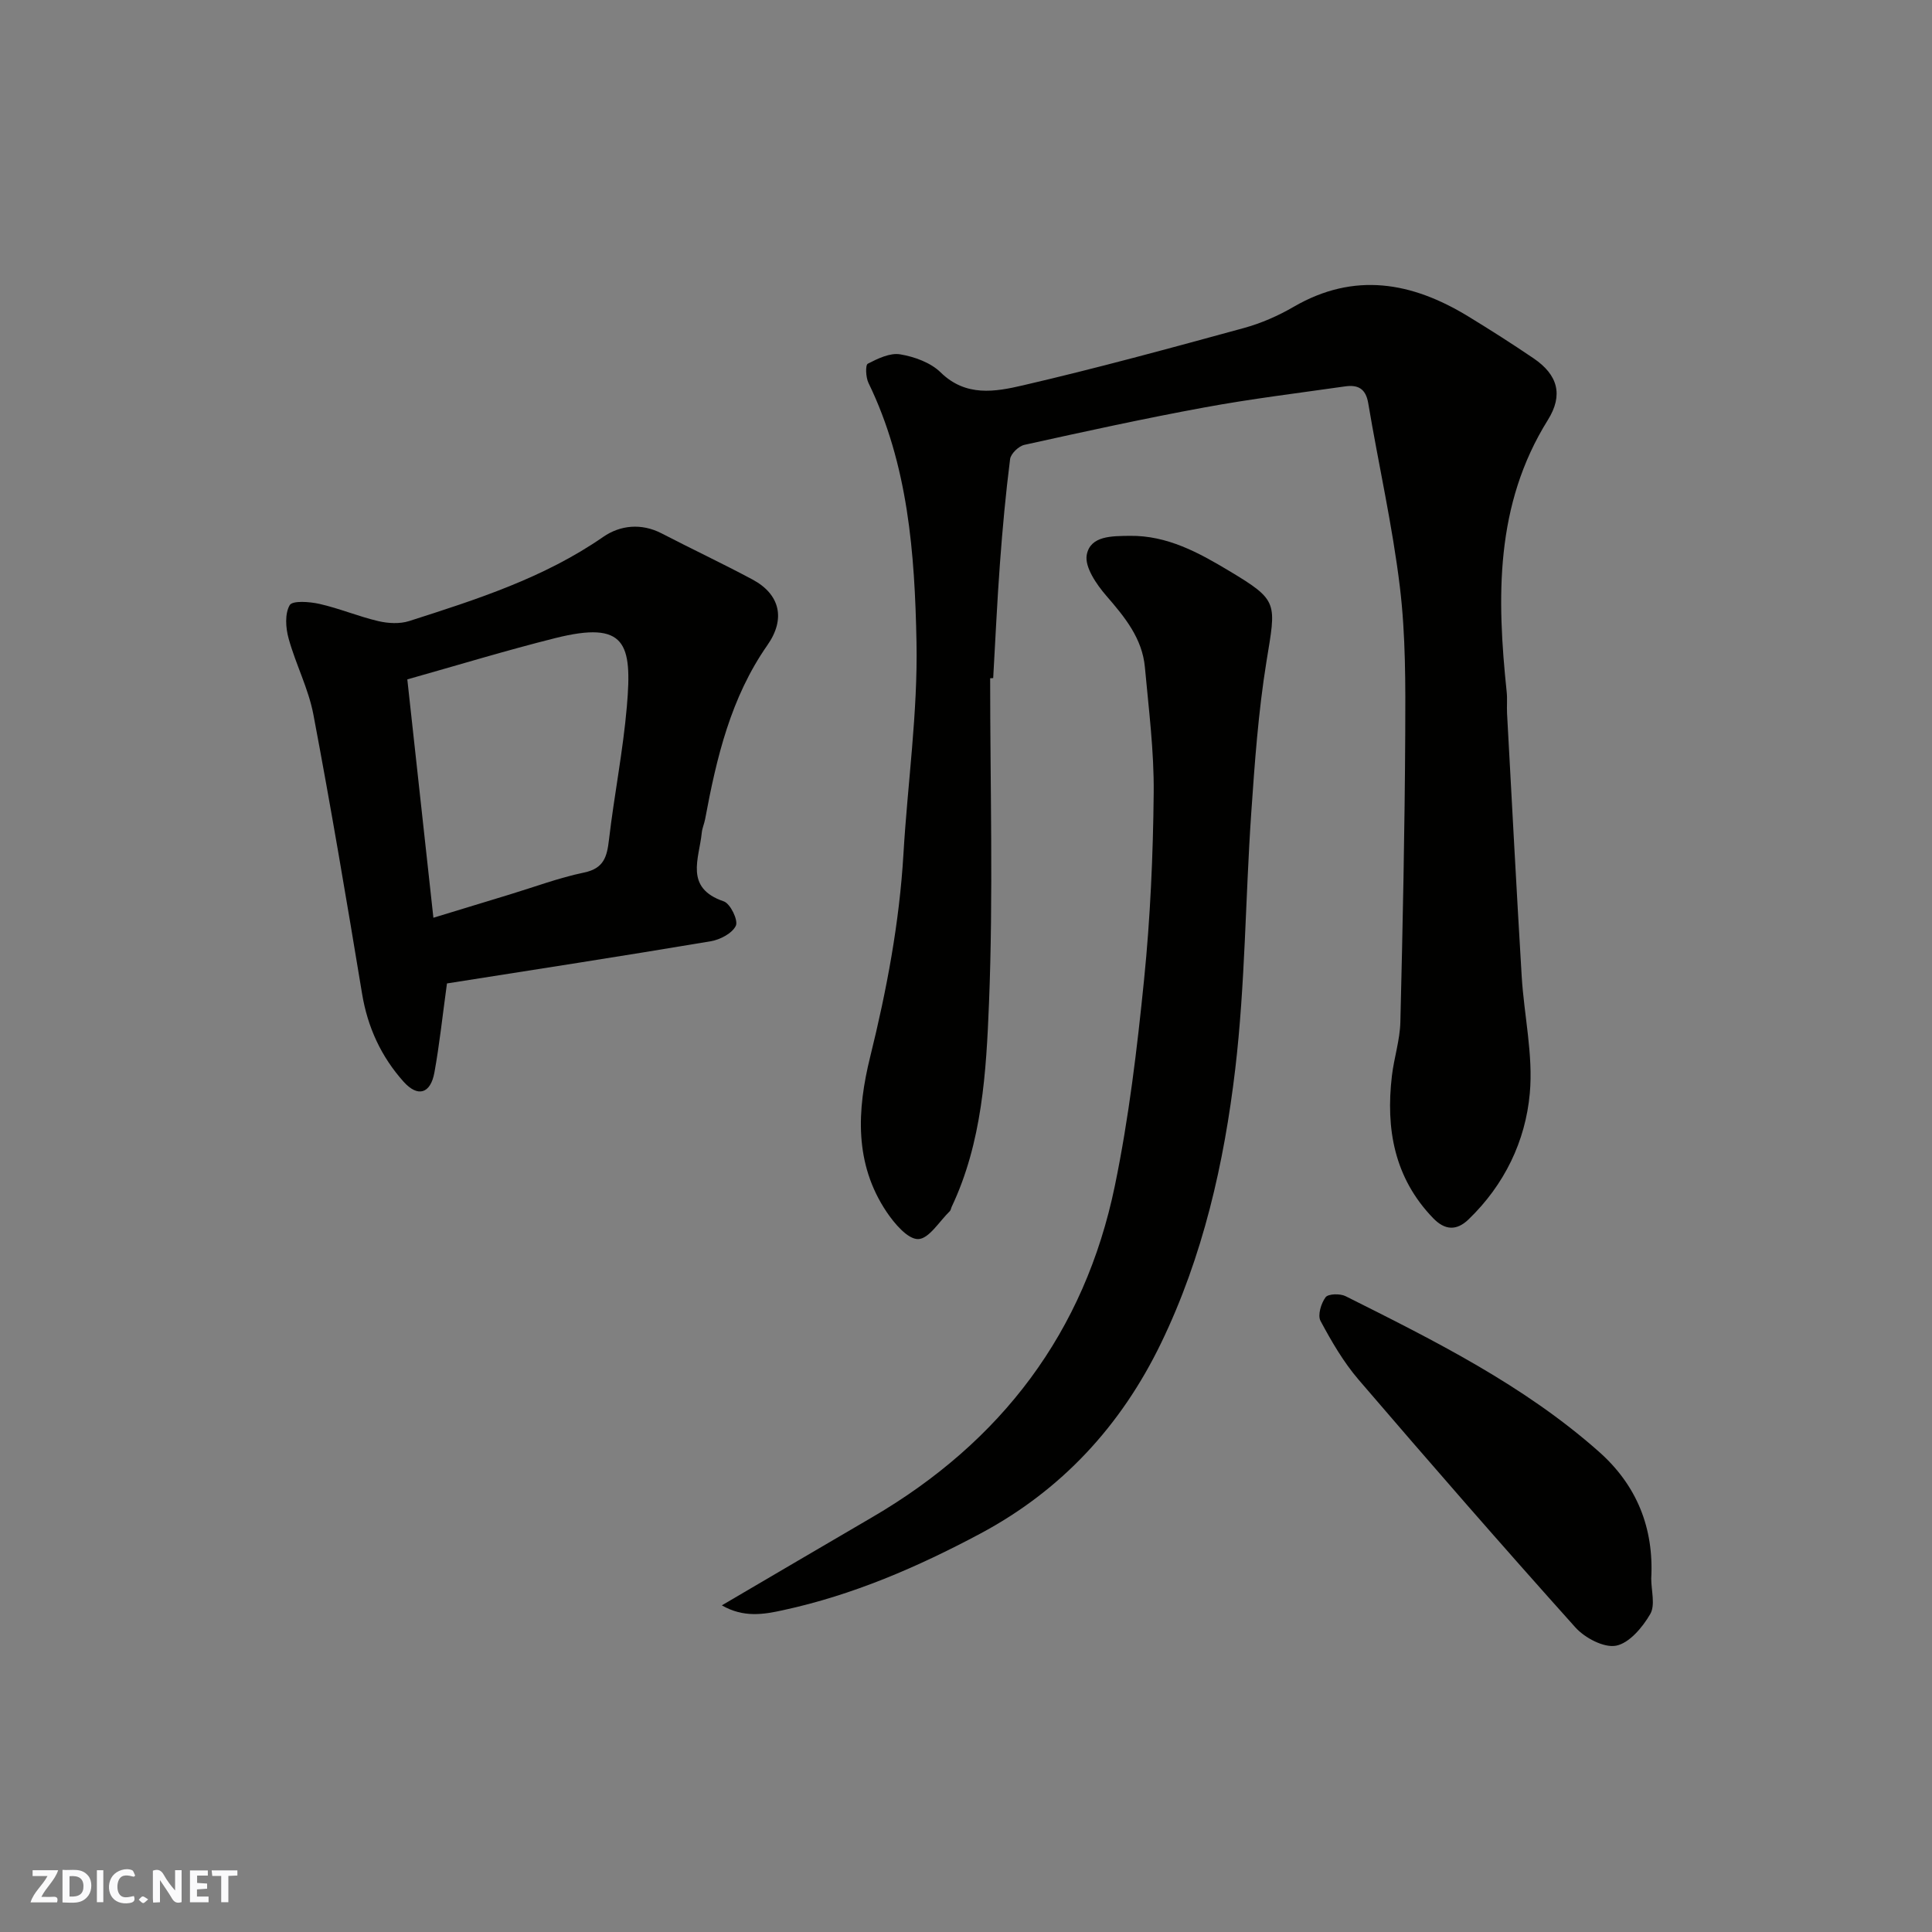
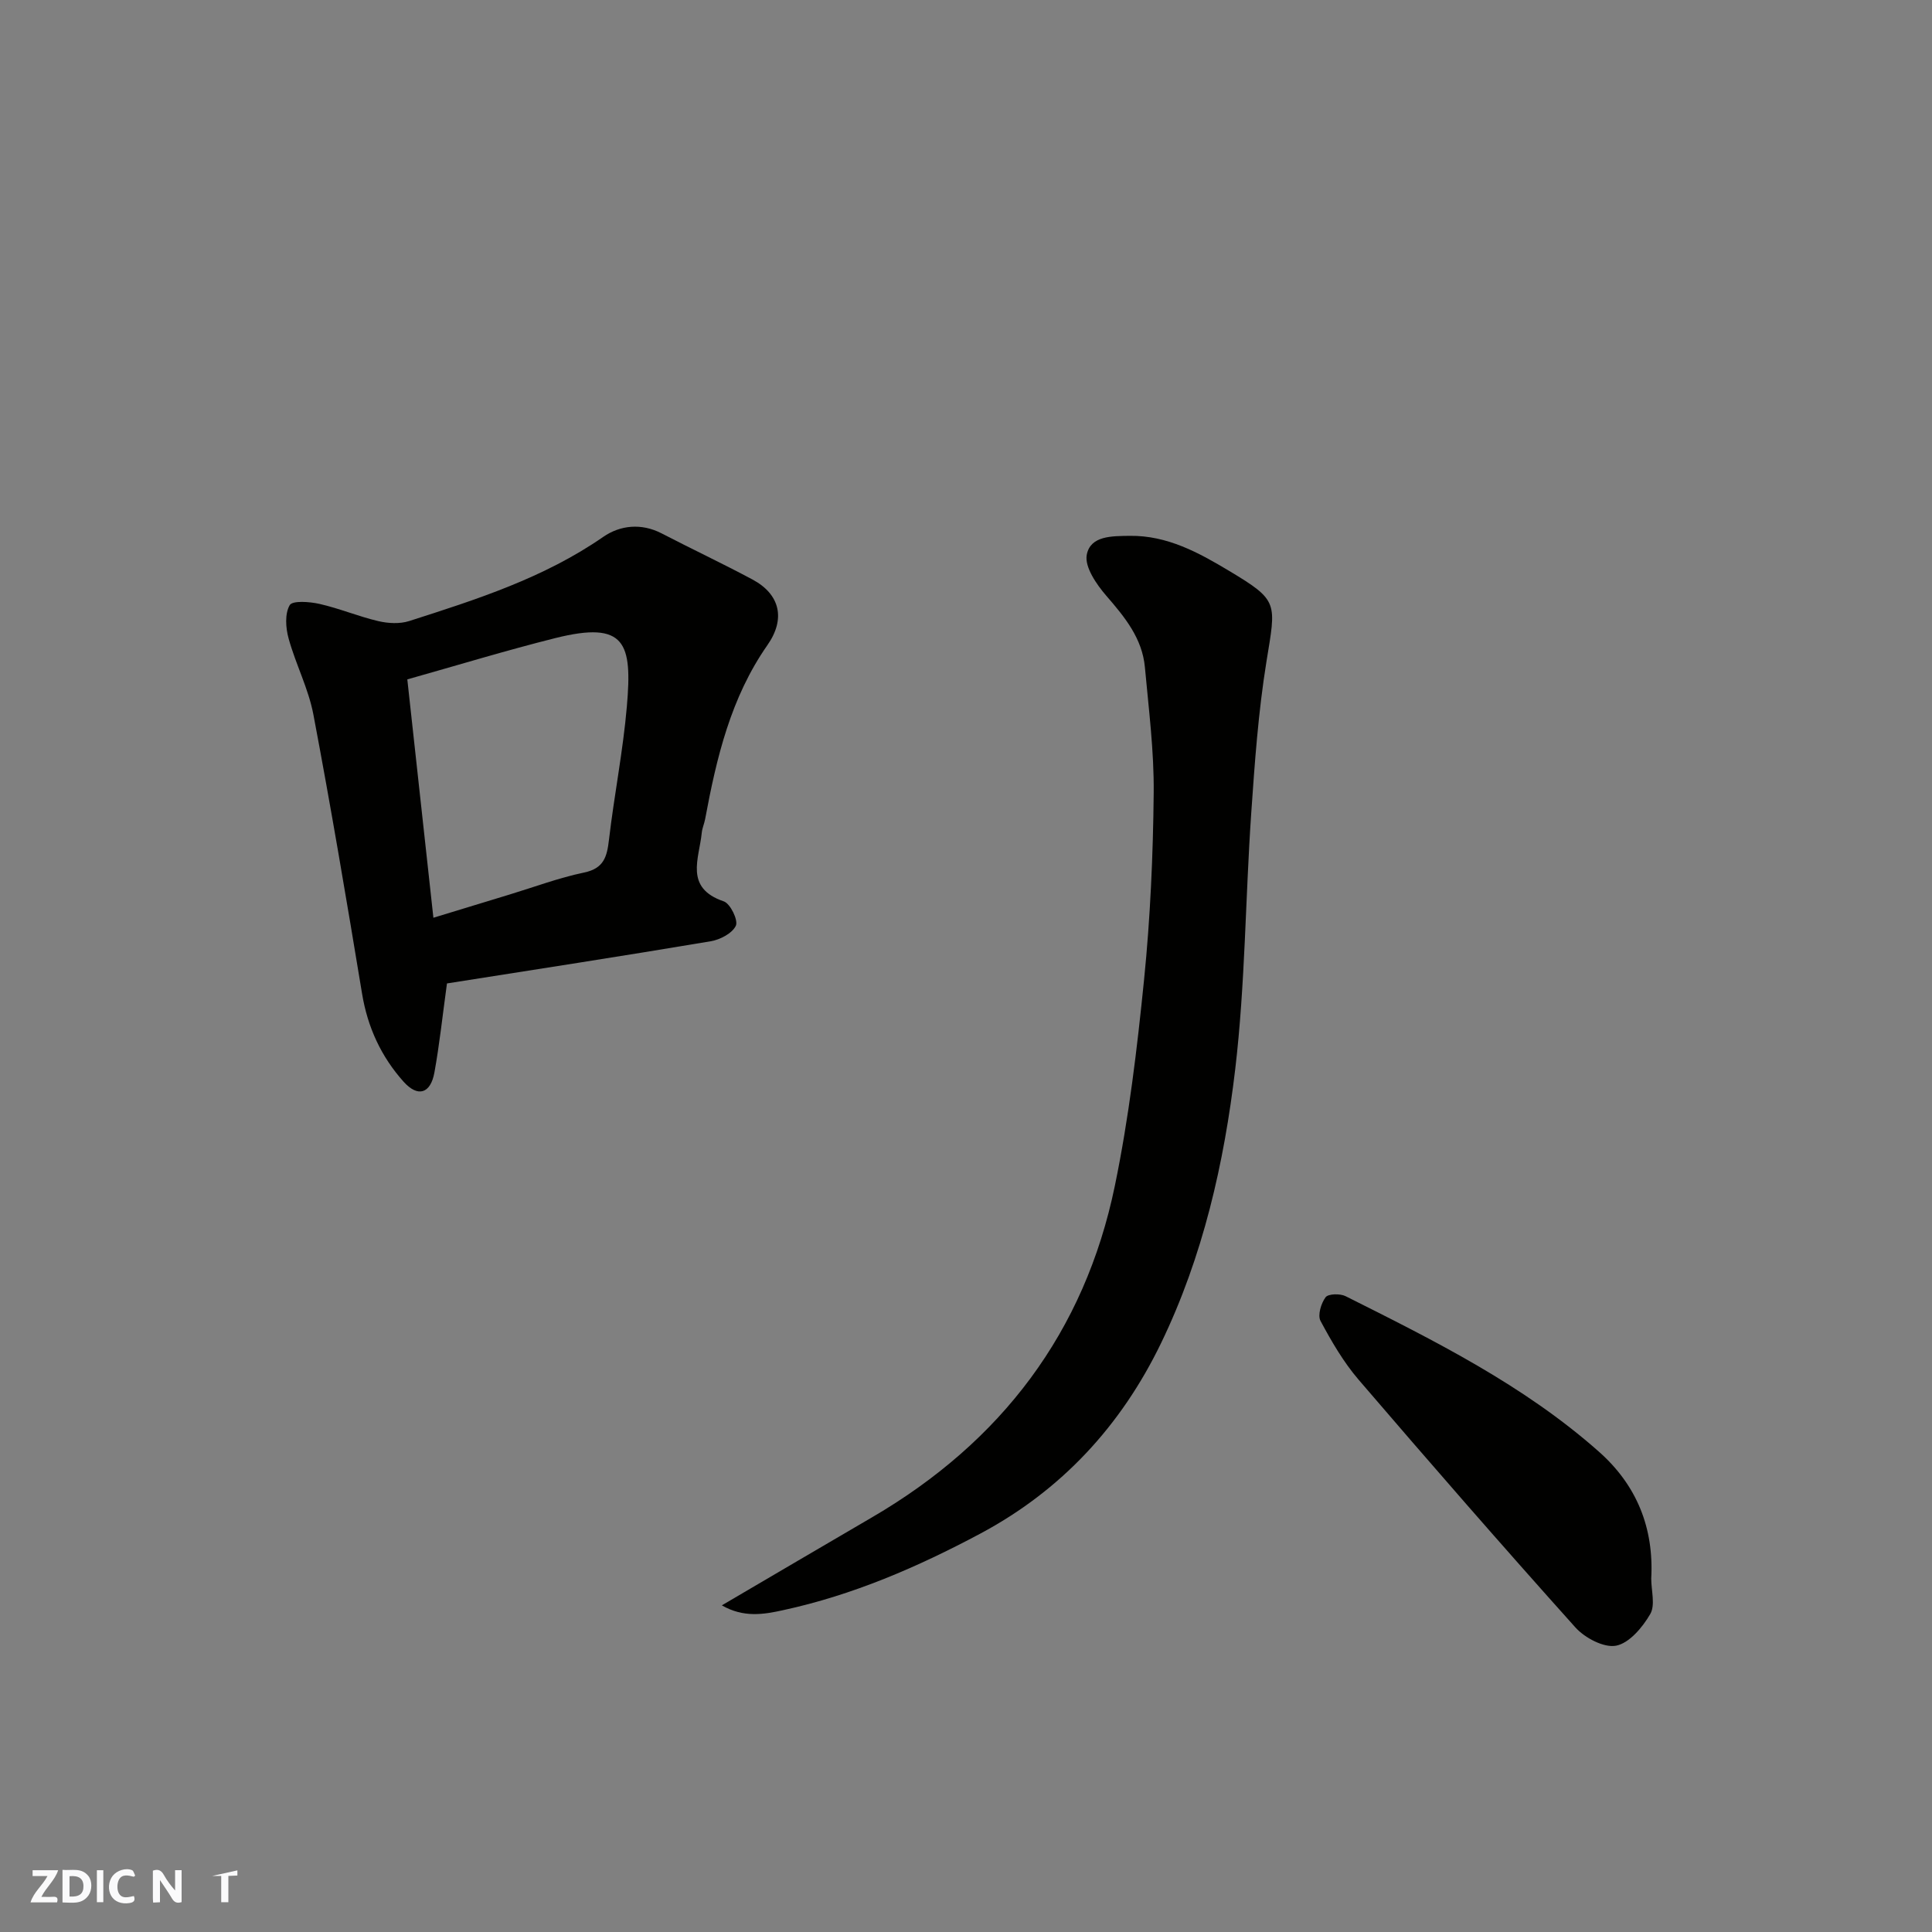
<svg xmlns="http://www.w3.org/2000/svg" enable-background="new 0 0 400 400" viewBox="0 0 400 400">
  <rect x="0" y="0" width="400" height="400" fill="#808080" stroke="none" />
  <g fill="#fafafb">
    <path d="m37.59 393.81c-.92.31-1.52.05-2-.78-.7-1.2-1.52-2.34-2.47-3.78v4.59c-.55.03-.95.05-1.41.07-.03-.37-.06-.64-.06-.91 0-1.91 0-3.81 0-5.7 1.13-.41 1.77-.03 2.29.91.62 1.11 1.38 2.14 2.31 3.19v-4.2h1.35v6.61z" />
    <path d="m12.94 393.88v-6.75c1.9.19 3.93-.54 5.37 1.29.8 1.01.78 2.88.03 3.97-1.37 1.97-3.4 1.51-5.4 1.49m1.45-1.22c2.04.12 2.92-.58 2.89-2.21-.03-1.51-.98-2.19-2.89-2z" />
    <path d="m11.81 393.87h-5.49c.68-2.18 2.47-3.48 3.51-5.45h-3.08v-1.21h5.29c-.71 2.13-2.44 3.48-3.47 5.51.86 0 1.63.04 2.39-.01.79-.05 1.14.21.85 1.16" />
-     <path d="m39.33 393.86v-6.61h3.7v1.07h-2.22v1.52c.68.04 1.34.09 2.07.13v1.07c-.72.05-1.38.09-2.1.14v1.48h2.4v1.19h-3.85z" />
    <path d="m27.71 388.56c-1.15-.3-2.46-.61-3.1.64-.37.73-.41 1.93-.06 2.67.63 1.35 1.99.93 3.17.68.35.94-.01 1.32-.93 1.46-1.62.25-3.05-.27-3.76-1.48-.73-1.24-.6-3.03.31-4.17.88-1.11 2.71-1.7 4-1.16.32.13.44.74.65 1.12-.1.08-.19.16-.28.24" />
-     <path d="m49.15 387.24v1.07c-.59.02-1.17.05-1.87.08v5.44h-1.48v-5.44h-1.85c-.05-.4-.08-.73-.13-1.15z" />
+     <path d="m49.15 387.24v1.07c-.59.02-1.17.05-1.87.08v5.44h-1.48v-5.44h-1.85z" />
    <path d="m20.06 387.21h1.33v6.62h-1.33z" />
-     <path d="m30.68 393.25c-.49.38-.8.79-1.05.76-.32-.05-.6-.45-.9-.7.26-.24.51-.64.8-.67.29-.04.62.3 1.15.61" />
  </g>
-   <path d="m205 140.43c0 22.43.66 44.88-.24 67.28-.57 14.26-1.41 28.81-7.73 42.16-.14.3-.17.69-.39.9-2.16 2.09-4.31 5.72-6.54 5.77-2.16.05-4.93-3.23-6.55-5.64-6.72-10.02-6.11-21.09-3.39-32.09 3.42-13.84 6.05-27.76 6.89-42.02.86-14.64 2.99-29.29 2.7-43.9-.36-18.27-1.71-36.67-9.95-53.63-.55-1.14-.66-3.68-.13-3.96 2.06-1.06 4.59-2.29 6.69-1.94 2.95.49 6.3 1.7 8.38 3.73 5.22 5.13 11.34 4.02 17.02 2.7 15.35-3.56 30.57-7.72 45.78-11.88 3.58-.98 7.11-2.53 10.32-4.4 12.54-7.27 24.45-5.12 36.11 1.99 4.59 2.8 9.13 5.69 13.57 8.71 4.98 3.39 6.17 7.55 2.93 12.74-10.98 17.59-10.57 36.78-8.53 56.28.16 1.48 0 3 .08 4.5.99 18.13 1.94 36.27 3.03 54.4.49 8.09 2.4 16.26 1.68 24.21-.89 9.94-5.27 18.99-12.7 26.14-2.49 2.39-4.9 2.23-7.32-.28-8.04-8.33-9.83-18.47-8.53-29.47.44-3.72 1.66-7.4 1.75-11.12.49-19.93.91-39.86 1.01-59.79.05-10.1.1-20.28-1.11-30.28-1.54-12.76-4.42-25.36-6.55-38.05-.51-3.07-2.16-3.87-4.81-3.49-9.7 1.39-19.45 2.57-29.08 4.35-12.48 2.29-24.89 5.01-37.29 7.75-1.19.26-2.82 1.82-2.97 2.95-.91 7.16-1.57 14.36-2.1 21.57-.59 7.92-.94 15.85-1.4 23.77-.21.02-.42.03-.63.04z" fill="#010100" />
  <path d="m149.45 332.37c10.95-6.42 21.03-12.35 31.14-18.25 26.7-15.59 43.97-38.29 50.23-68.62 2.9-14.05 4.61-28.4 6.05-42.7 1.29-12.8 1.86-25.72 1.99-38.59.09-8.68-1.03-17.39-1.82-26.06-.55-6-4.17-10.39-7.98-14.79-2.04-2.36-4.53-5.97-4.06-8.49.75-3.97 5.19-3.88 8.93-3.93 7.76-.1 14.3 3.51 20.49 7.22 10.42 6.24 9.77 6.55 7.77 18.91-1.67 10.35-2.42 20.87-3.14 31.35-1.21 17.62-1.24 35.36-3.3 52.86-2.31 19.57-6.69 38.87-15.37 56.81-8.27 17.08-20.59 30.45-37.44 39.44-12.97 6.92-26.38 12.72-40.81 15.84-4.05.9-8.21 1.58-12.68-1z" fill="#010100" />
  <path d="m92.54 203.61c-.94 6.82-1.55 12.67-2.6 18.44-.8 4.4-3.43 5.19-6.37 1.92-4.64-5.18-7.46-11.27-8.61-18.25-3.19-19.29-6.44-38.59-10.08-57.8-1.02-5.37-3.67-10.42-5.13-15.74-.61-2.19-.8-5.12.23-6.89.58-.99 4.15-.72 6.2-.25 4.1.93 8.03 2.59 12.12 3.55 2.04.48 4.46.62 6.42-.01 13.96-4.47 27.9-8.92 40.18-17.43 3.47-2.4 7.86-2.9 12.08-.72 6.24 3.24 12.61 6.23 18.81 9.55 5.75 3.08 6.88 8.18 3.1 13.58-7.59 10.85-10.54 23.33-12.9 36.03-.18.96-.61 1.88-.7 2.84-.53 5.34-3.65 11.4 4.56 14.19 1.36.46 3.03 3.92 2.5 5.04-.73 1.57-3.27 2.9-5.22 3.22-18.3 3.08-36.63 5.9-54.59 8.73zm-2.81-13.6c5.83-1.78 10.8-3.3 15.78-4.81 5.13-1.56 10.19-3.46 15.42-4.55 4.11-.86 4.74-3.28 5.15-6.78 1.08-9.24 2.92-18.41 3.71-27.67 1.12-13.02-.2-17.76-14.86-14.08-10.21 2.56-20.29 5.64-30.6 8.54 1.77 16.26 3.55 32.5 5.4 49.35z" fill="#010100" />
  <path d="m341.87 326.82c0 2.49.88 5.5-.21 7.36-1.59 2.74-4.33 6.01-7.06 6.54-2.52.49-6.49-1.61-8.45-3.8-15.16-16.9-30.08-34.03-44.86-51.26-3.13-3.65-5.61-7.92-7.89-12.18-.63-1.18.11-3.64 1.05-4.9.55-.73 3-.79 4.14-.22 18.4 9.22 36.86 18.39 52.44 32.19 7.86 6.96 11.41 15.8 10.84 26.27z" fill="#010100" />
</svg>